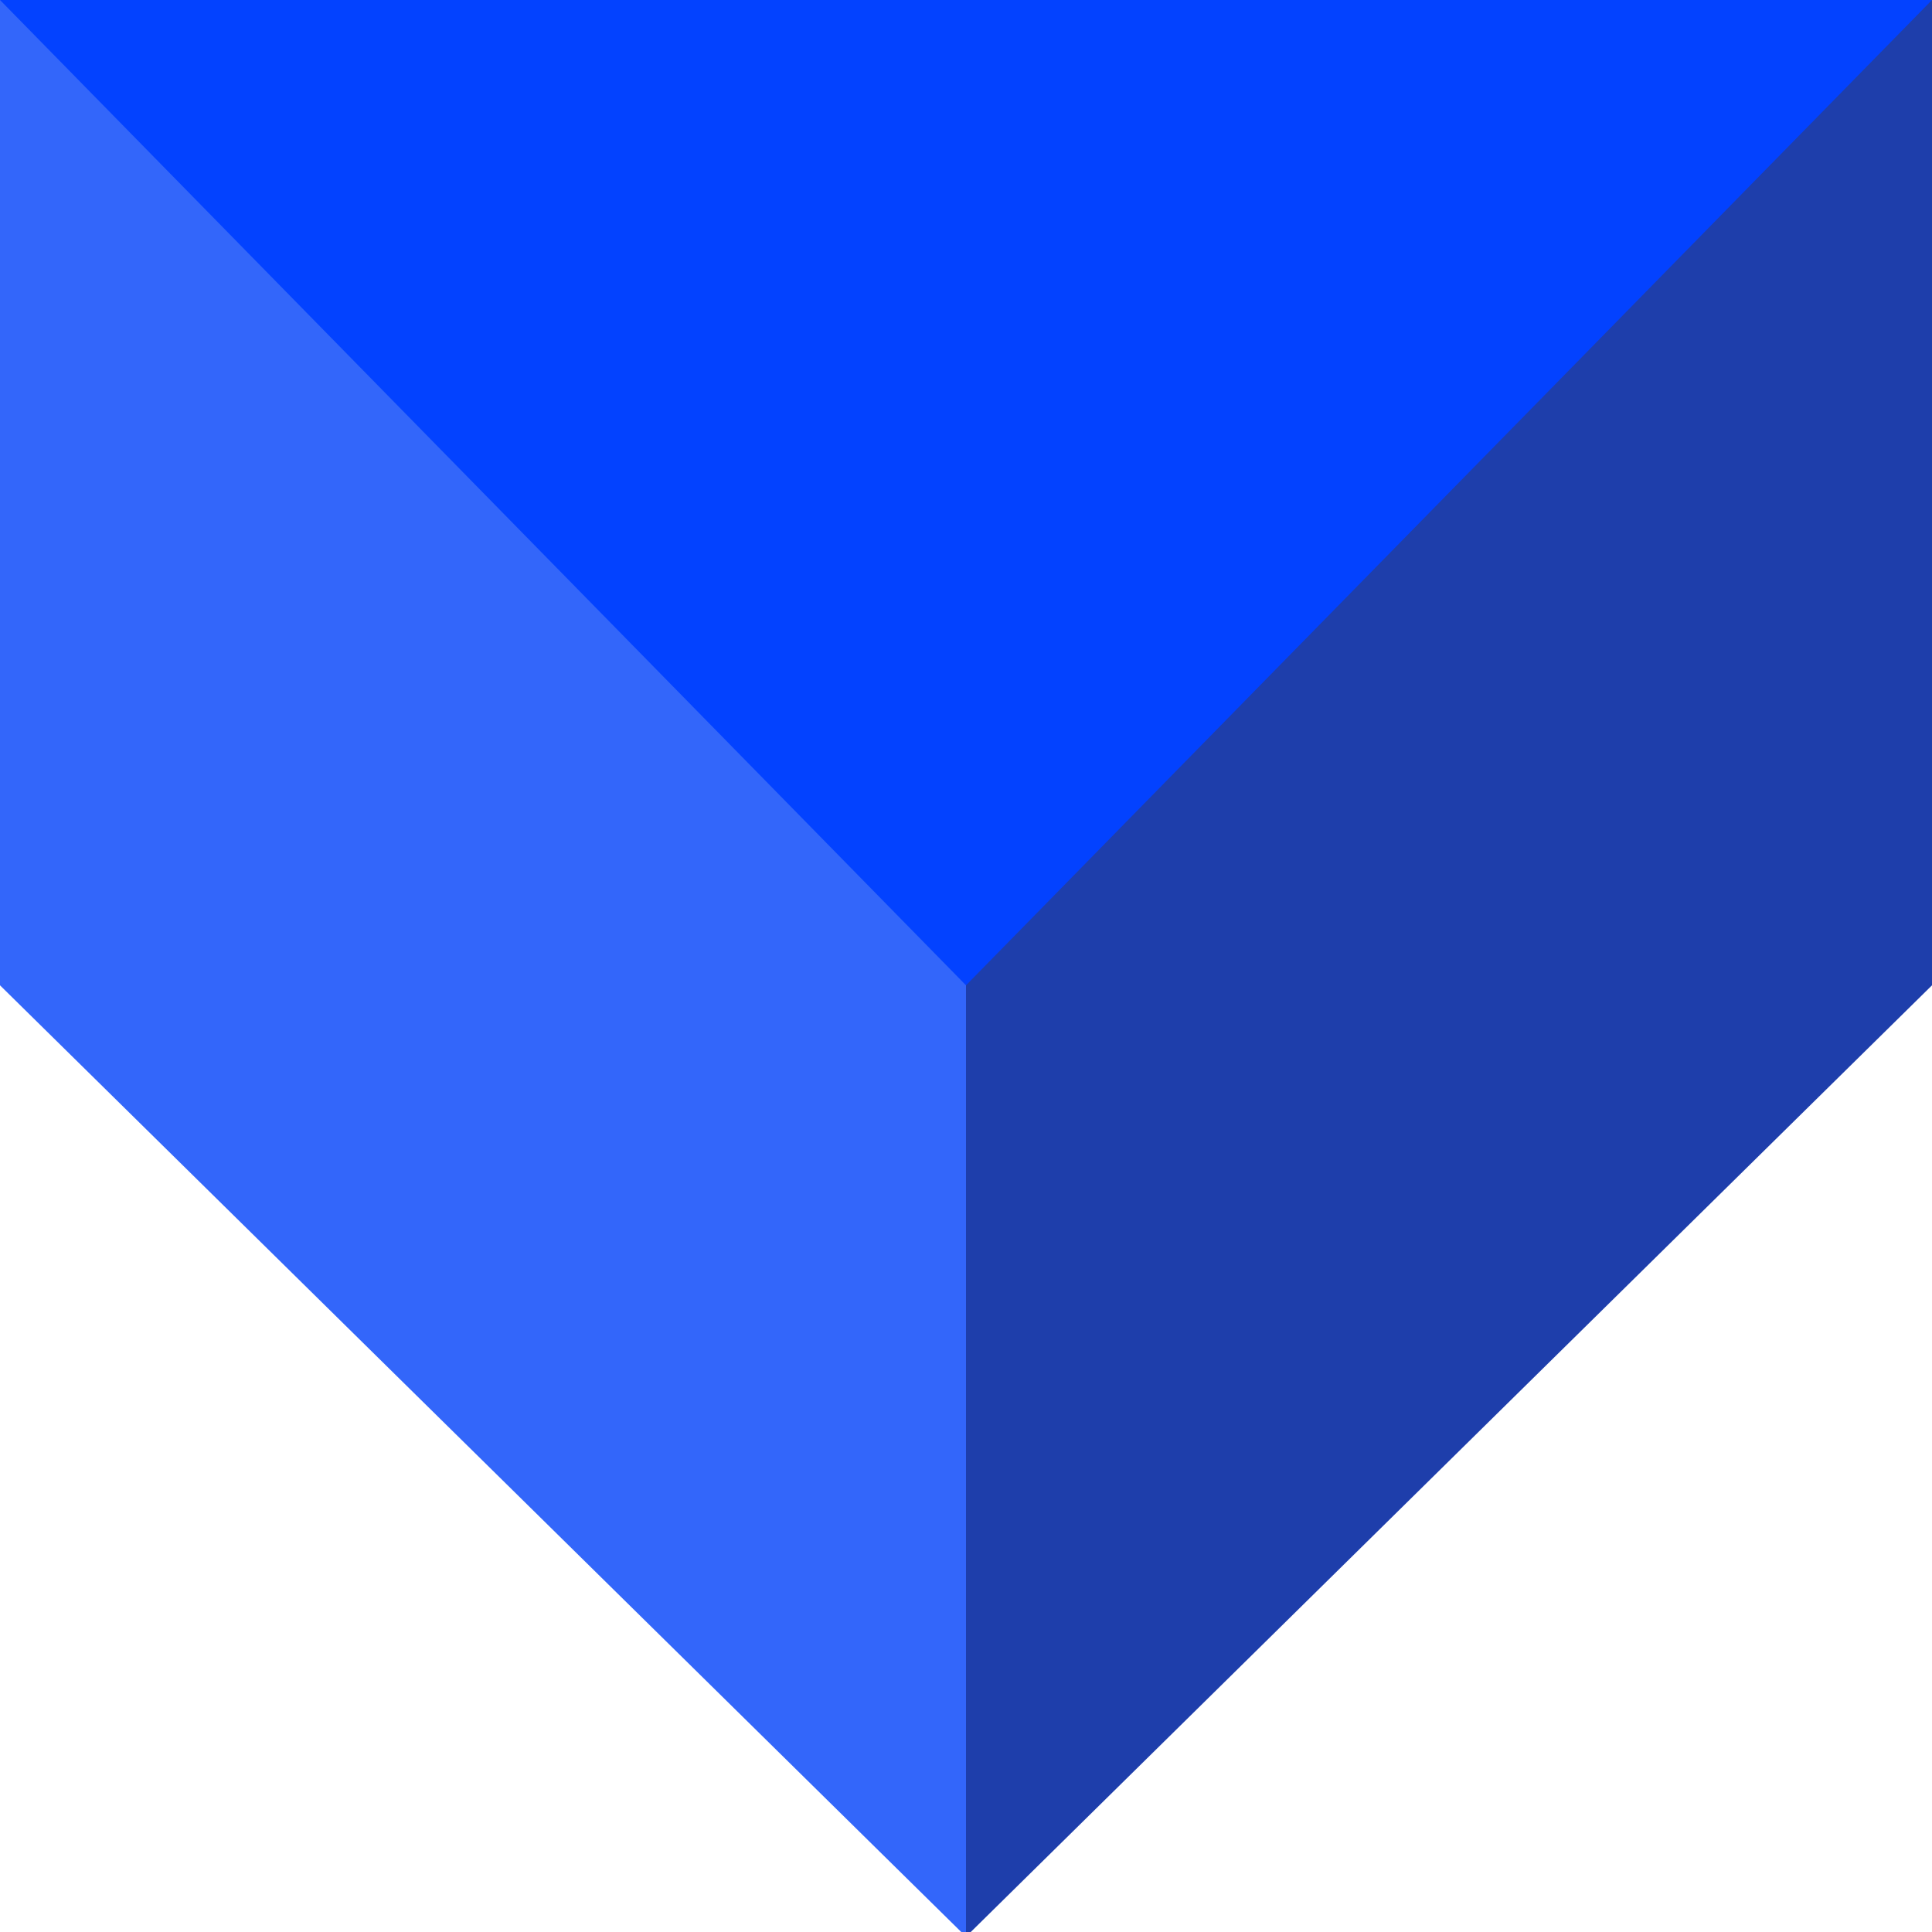
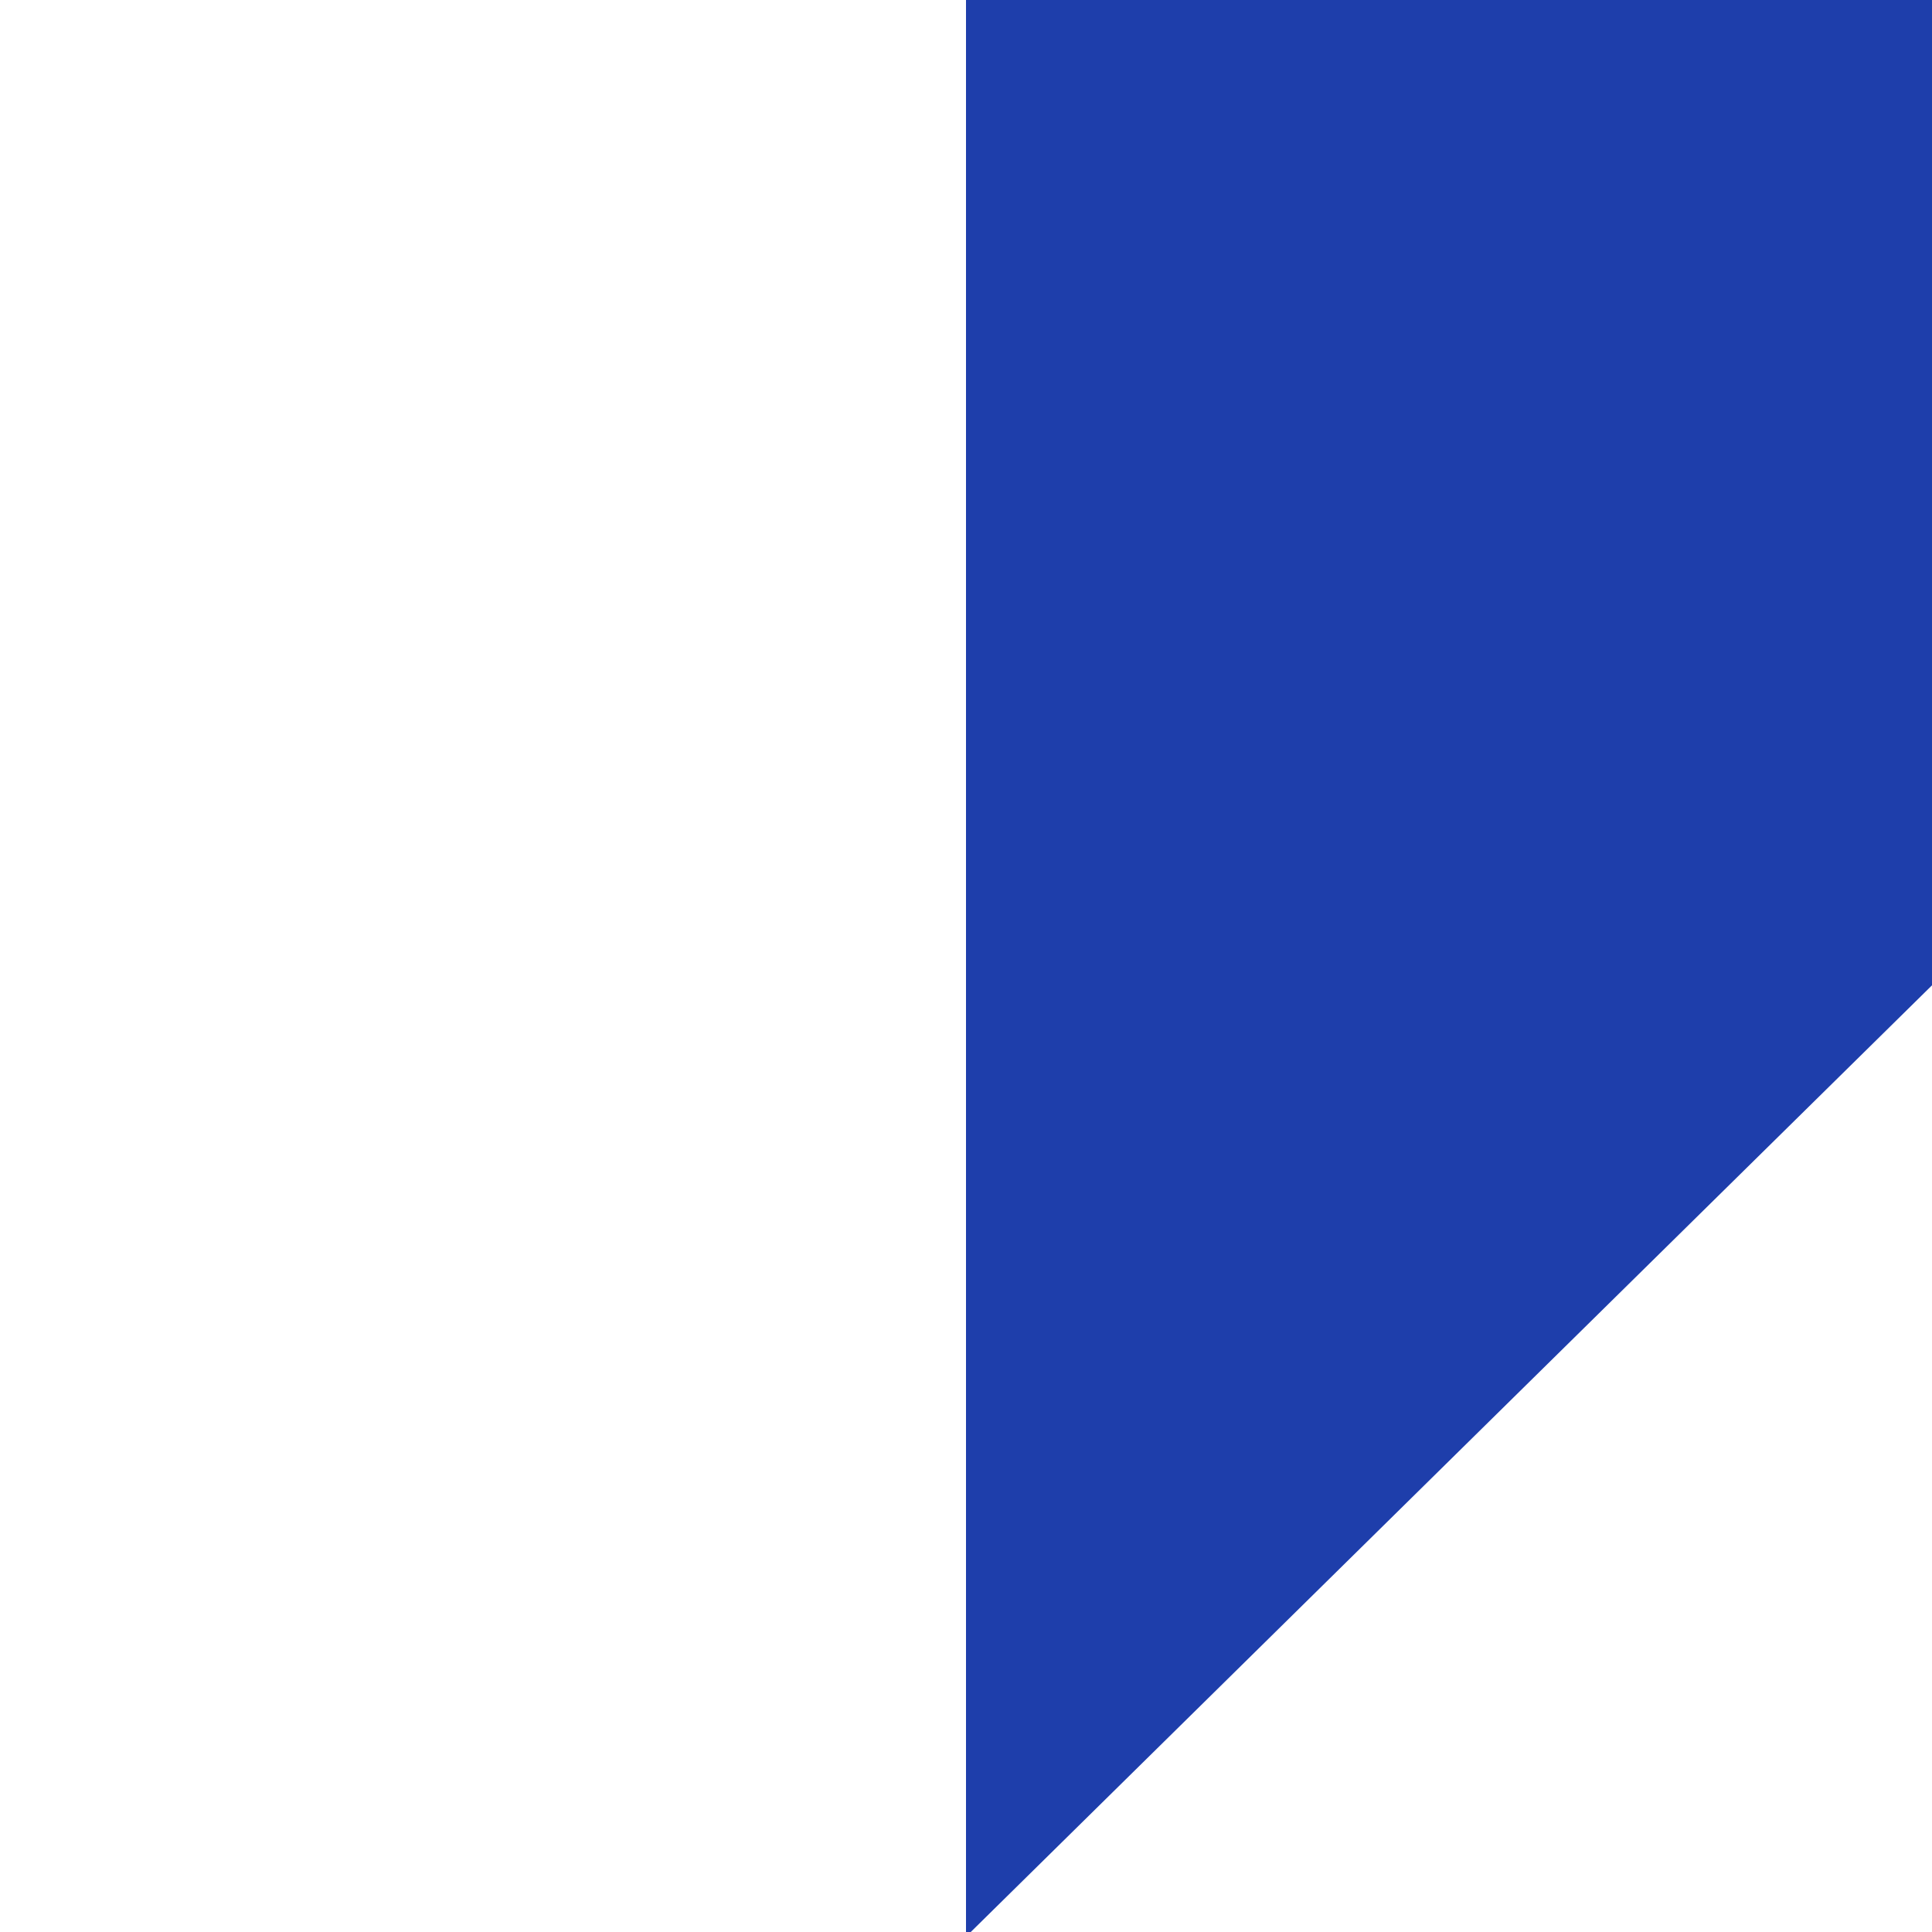
<svg xmlns="http://www.w3.org/2000/svg" width="100" height="100" viewBox="0 0 100 100" fill="none">
-   <path fill-rule="evenodd" clip-rule="evenodd" d="M0 0H50V51V100H49.754L3.05176e-05 51H0V0Z" fill="#3366FA" />
  <path fill-rule="evenodd" clip-rule="evenodd" d="M100 0H50V51V100H50.246L100 51H100V0Z" fill="#1E3EAB" />
-   <path d="M50 51L100 0H0L50 51Z" fill="#0342FF" />
</svg>